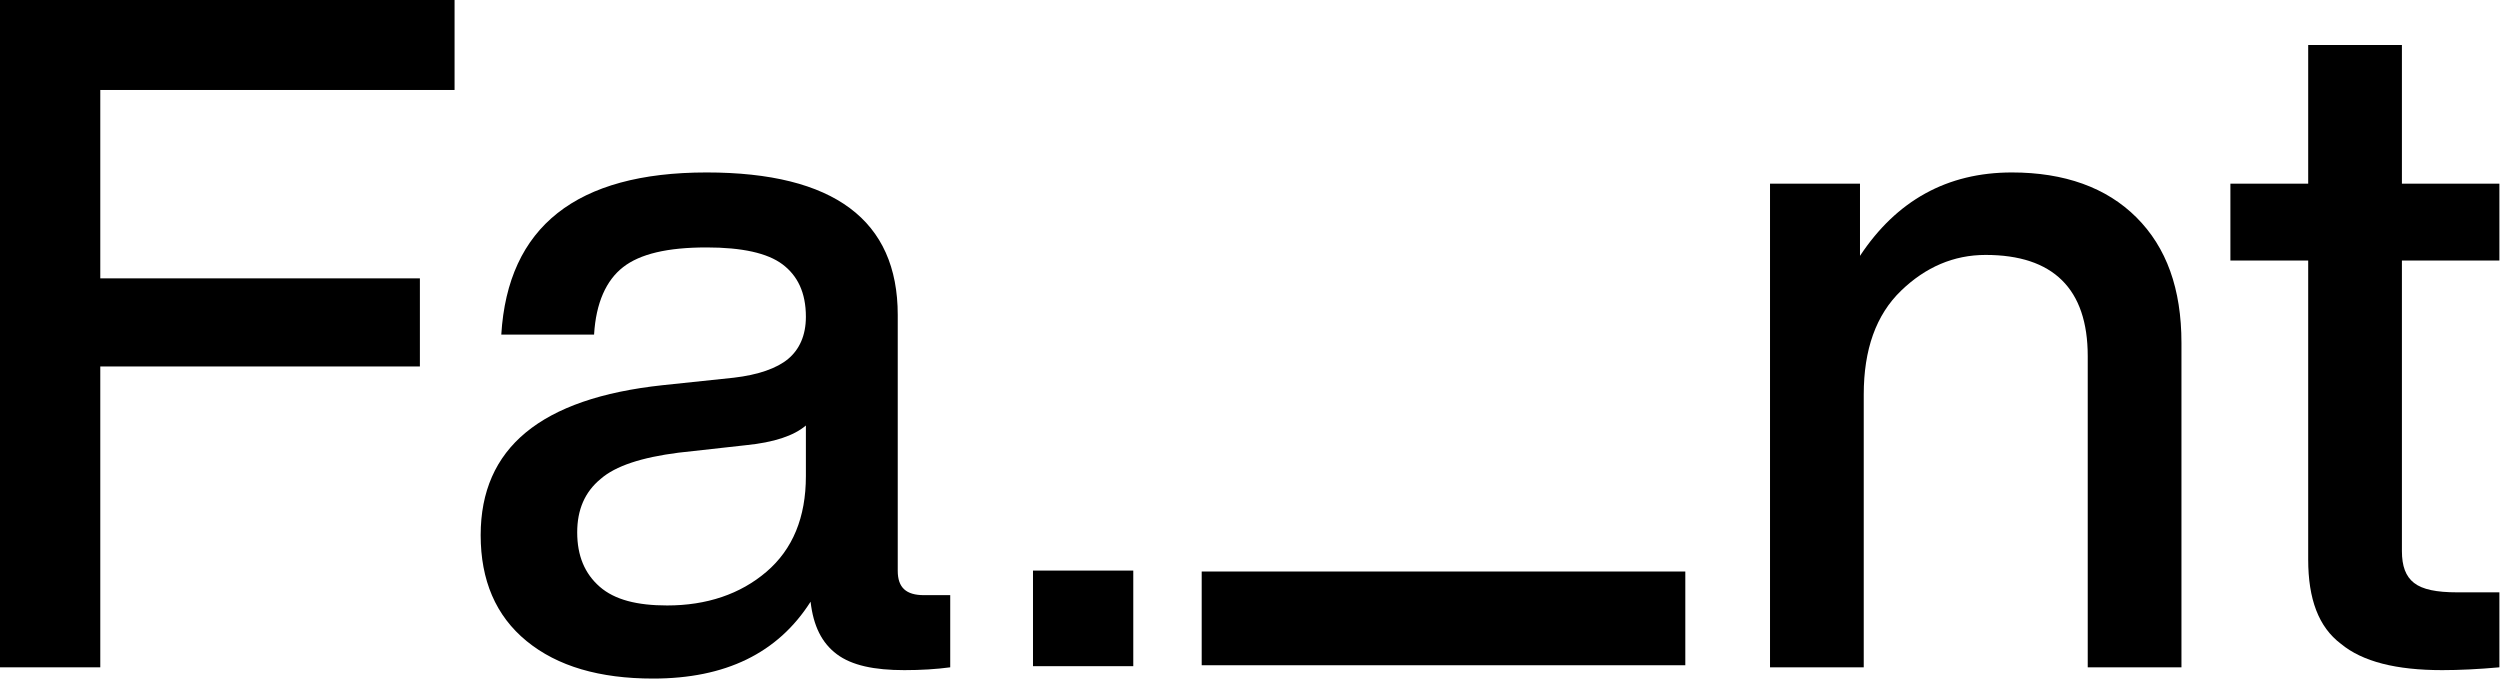
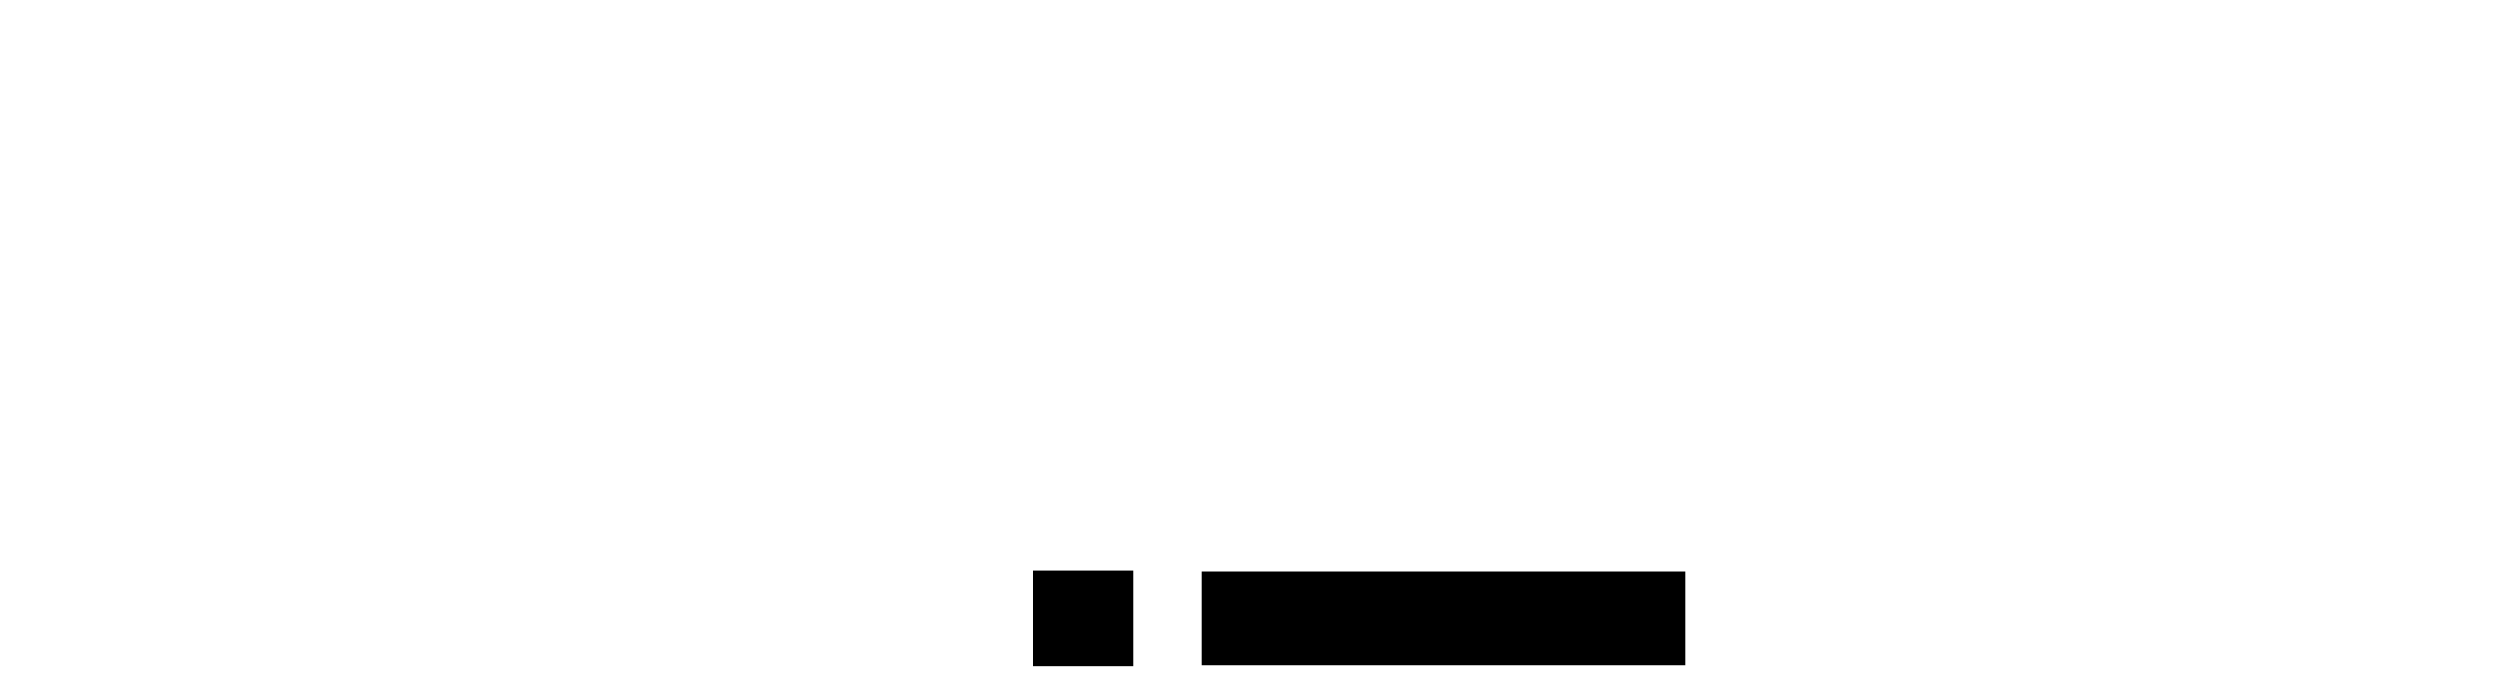
<svg xmlns="http://www.w3.org/2000/svg" fill="none" height="334" viewBox="0 0 1227 334" width="1227">
-   <path d="M223.1 0H0V327.52H49.22V179.86H206.08V136.62H49.22V44.16H223.1V0Z" fill="black" />
-   <path d="M453.492 292.1C444.752 292.1 440.612 288.42 440.612 280.14V154.56C440.612 108.1 409.332 84.64 346.772 84.64C282.832 84.64 249.252 111.32 246.032 164.22H291.572C292.492 148.58 297.552 137.54 305.832 131.1C314.112 124.66 327.452 121.44 346.772 121.44C364.252 121.44 376.672 124.2 384.032 129.72C391.392 135.24 395.532 143.52 395.532 155.48C395.532 164.68 392.312 171.58 386.792 176.18C381.272 180.78 372.072 184 360.112 185.38L325.152 189.06C265.352 195.5 235.912 219.88 235.912 262.66C235.912 284.74 243.272 302.22 258.452 314.64C273.632 327.06 294.332 333.04 320.552 333.04C355.972 333.04 381.732 320.62 397.832 295.32C399.212 307.28 403.352 315.56 410.712 321.08C418.072 326.6 429.112 328.9 443.832 328.9C452.112 328.9 459.472 328.44 466.372 327.52V292.1H453.492ZM327.452 297.16C312.732 297.16 301.692 294.4 294.332 287.96C286.972 281.52 283.292 272.78 283.292 261.28C283.292 250.24 286.972 241.5 294.792 235.06C302.152 228.62 315.032 224.48 332.972 222.18L366.092 218.5C379.892 217.12 389.552 213.9 395.532 208.84V233.68C395.532 253.92 389.092 269.56 376.212 280.6C363.332 291.64 346.772 297.16 327.452 297.16Z" fill="black" />
-   <path d="M987.404 84.64C955.664 84.64 930.824 98.44 912.884 125.58V90.16H868.724V327.52H914.724V193.66C914.724 171.58 920.704 154.56 933.124 142.6C945.084 131.1 958.884 125.12 974.524 125.12C1007.64 125.12 1024.66 141.68 1024.66 174.8V327.52H1070.66V168.36C1070.66 141.68 1063.3 121.44 1048.58 106.72C1033.86 92 1013.16 84.64 987.404 84.64Z" fill="black" />
-   <path d="M1226.7 90.16H1178.86V22.08H1132.86V90.16H1094.68V127.88H1132.86V274.62C1132.86 293.94 1137.92 307.74 1148.96 316.02C1159.54 324.76 1176.1 328.9 1198.64 328.9C1206.92 328.9 1216.58 328.44 1226.7 327.52V290.72H1206C1195.88 290.72 1188.98 289.34 1184.84 286.12C1180.7 282.9 1178.86 277.84 1178.86 270.48V127.88H1226.7V90.16Z" fill="black" />
  <path d="M556.212 280.04H506.992V326.96H556.212V280.04ZM827.152 280.5H589.792V326.5H827.152V280.5Z" fill="black" />
</svg>